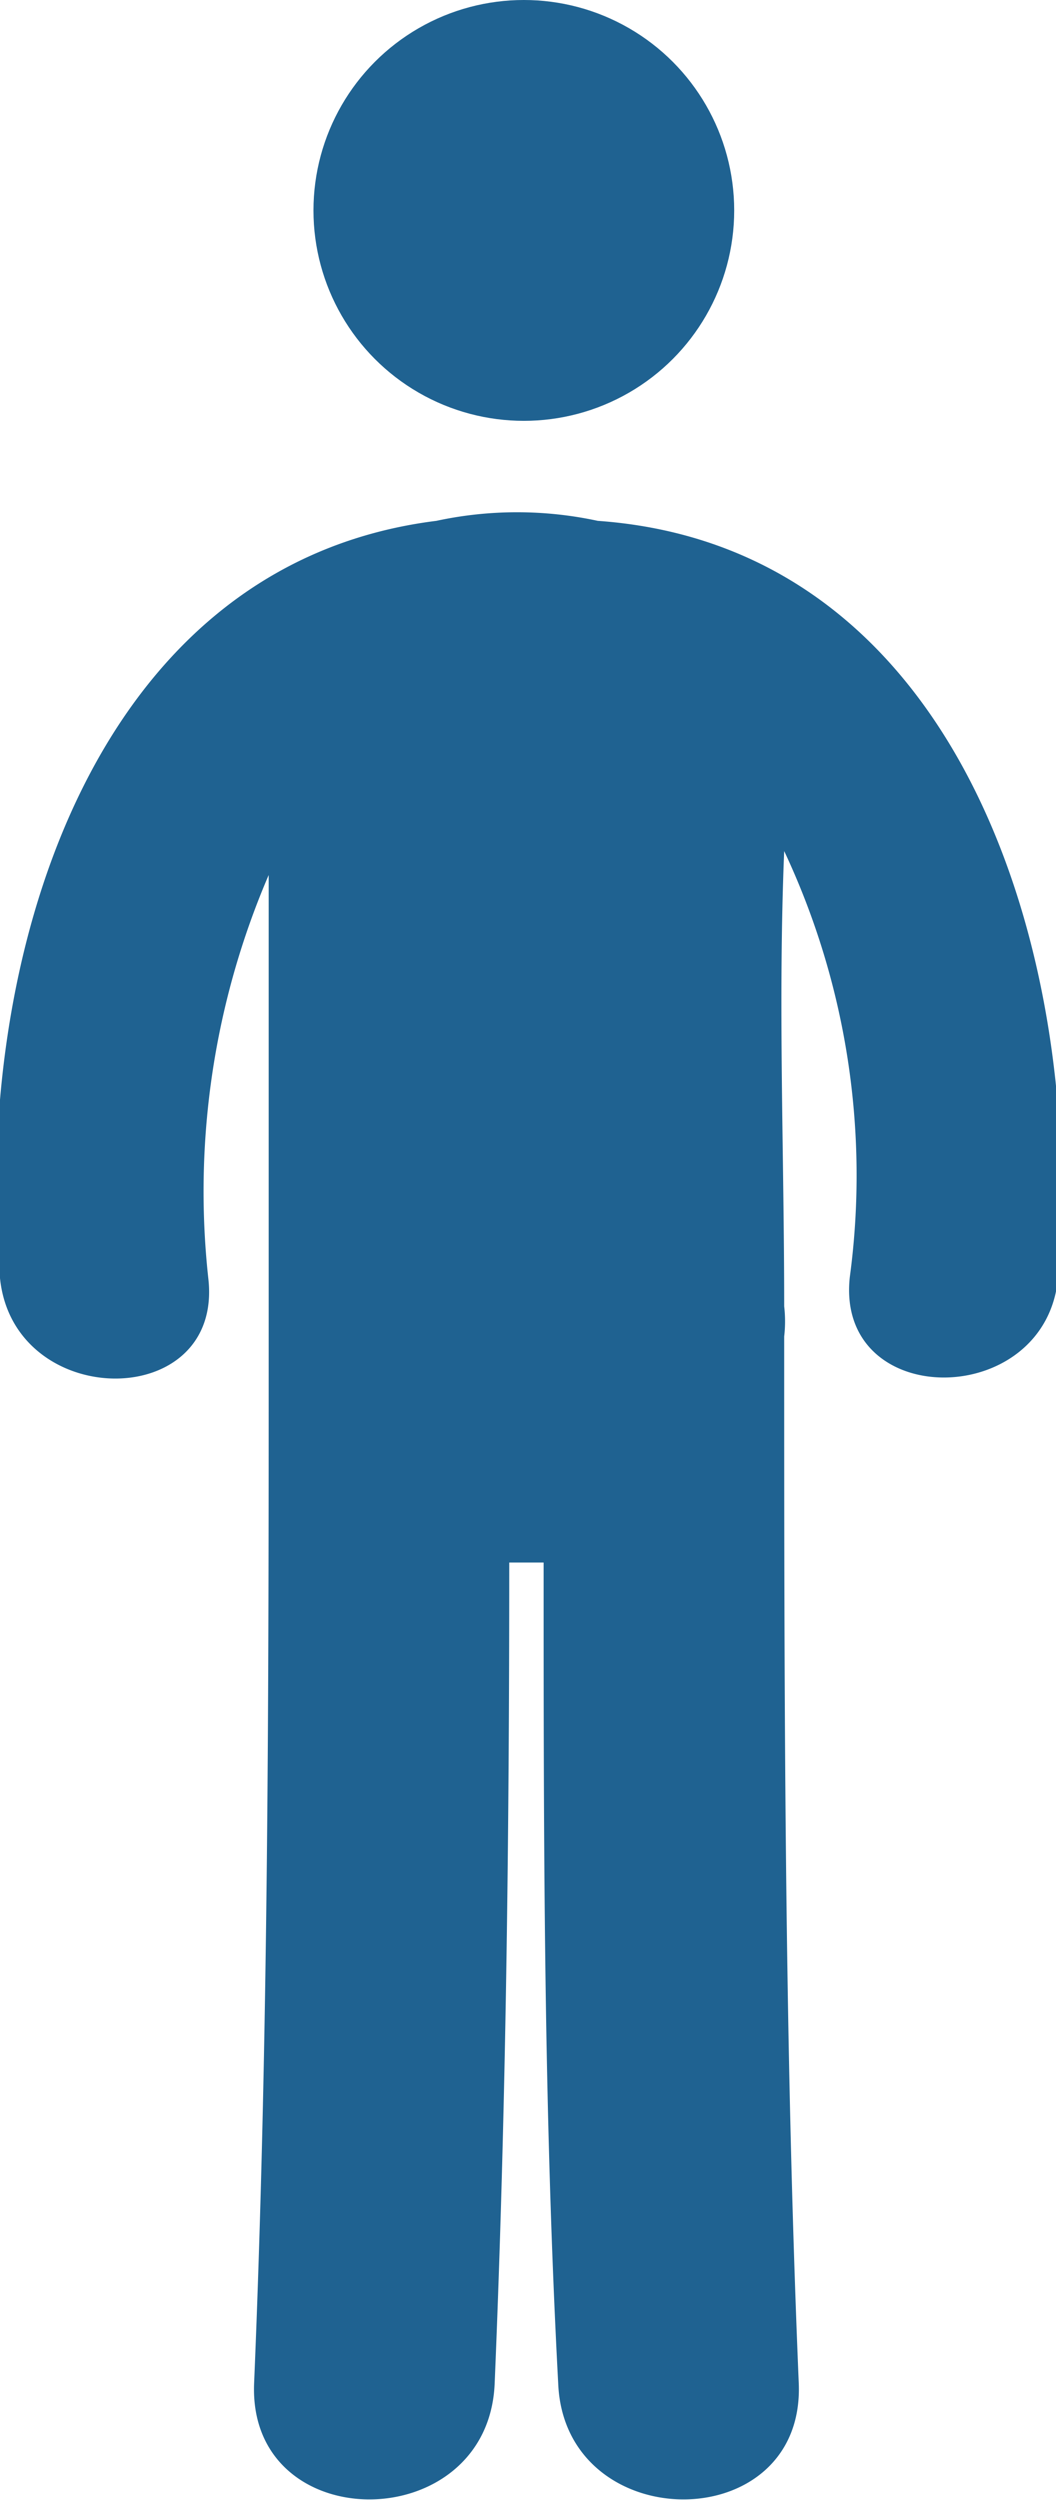
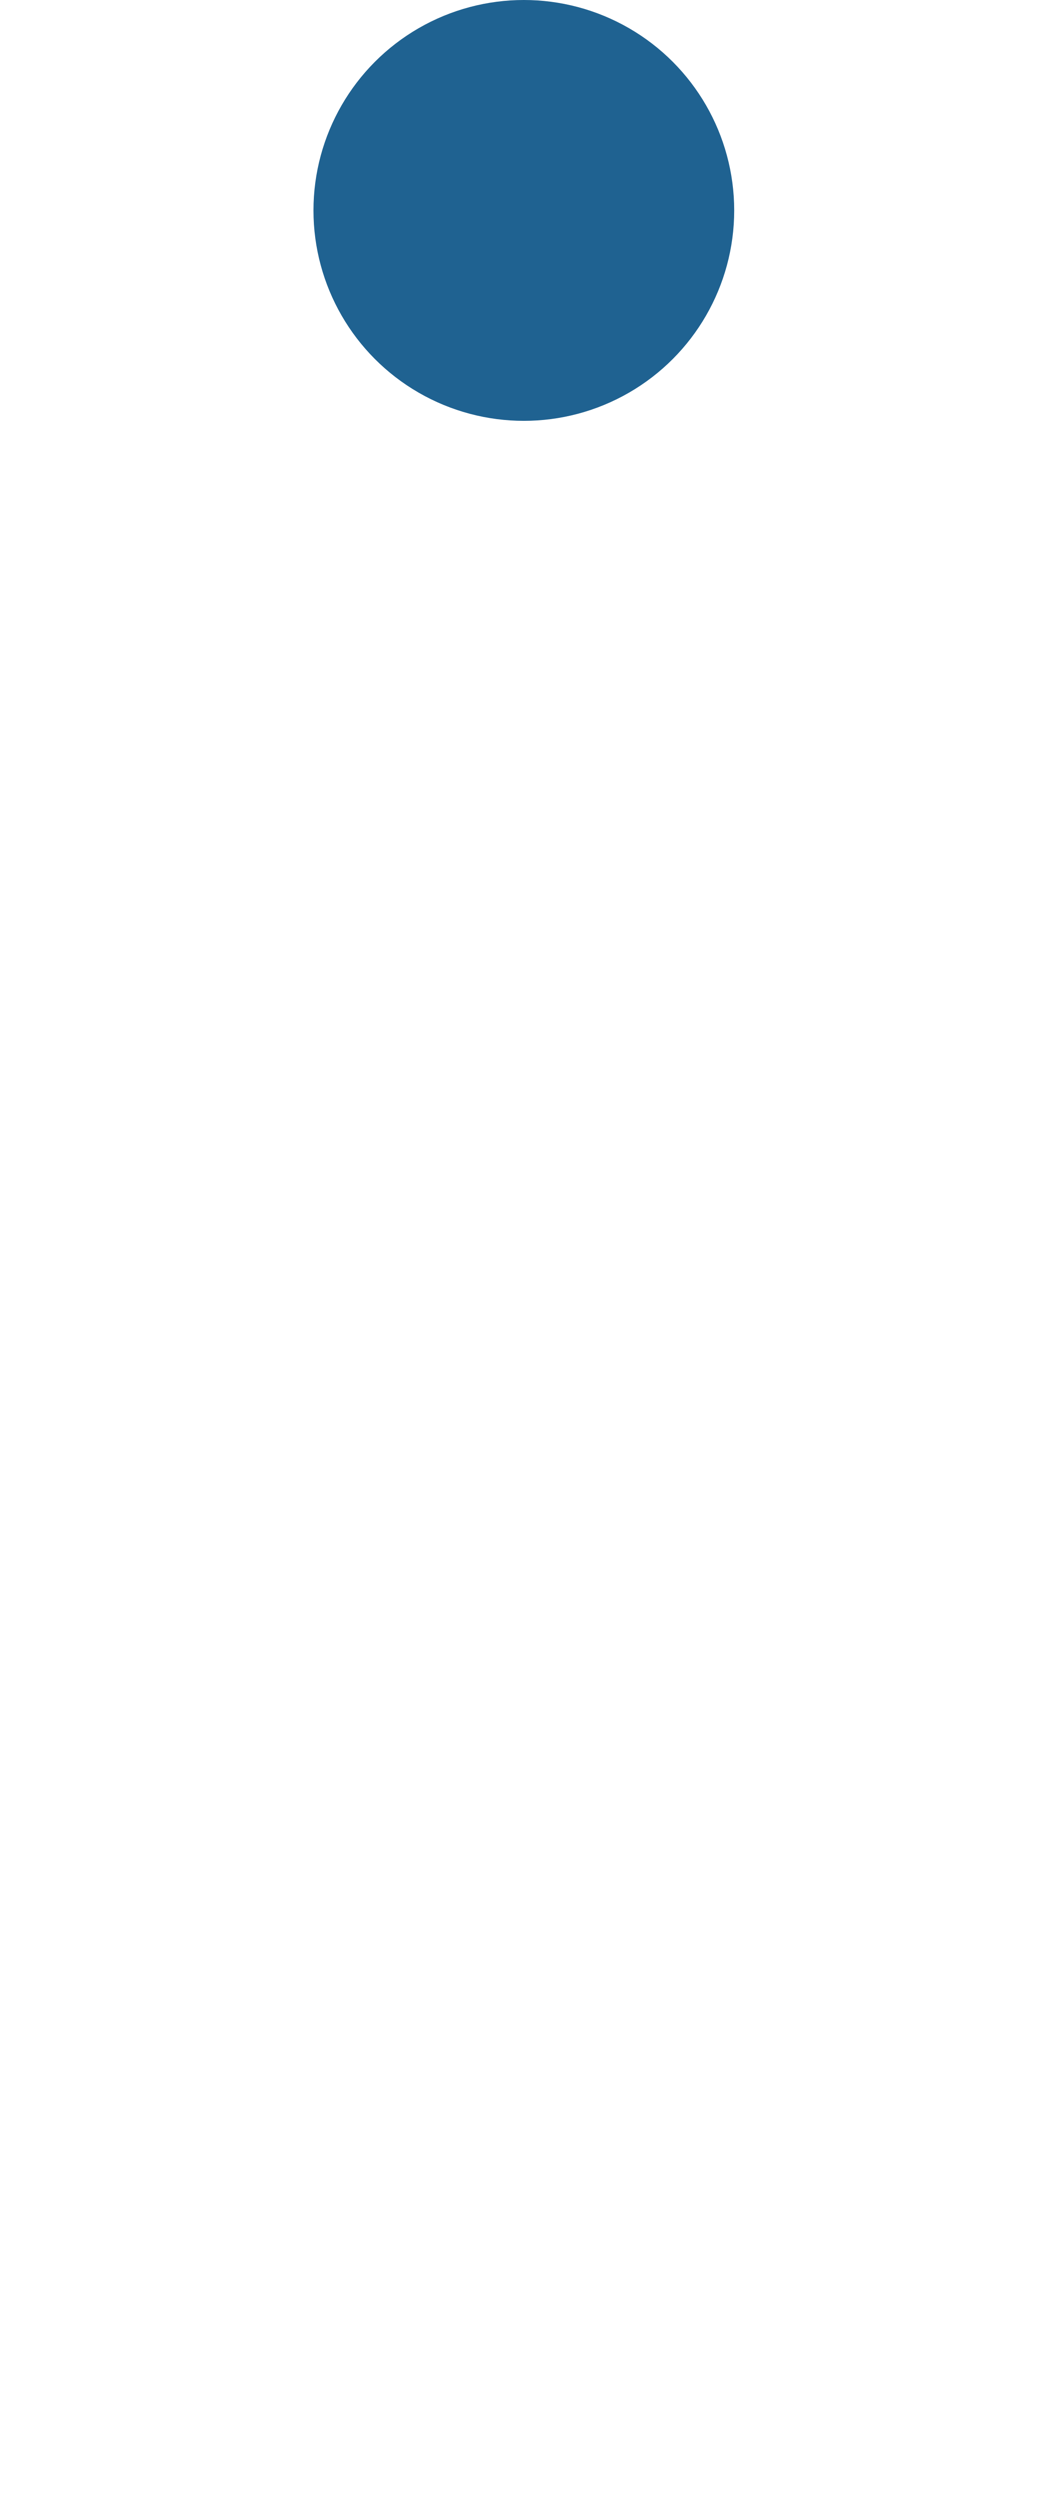
<svg xmlns="http://www.w3.org/2000/svg" viewBox="0 0 10.14 24">
  <defs>
    <style>.a{fill:#1f6291;}</style>
  </defs>
  <title>PERSON</title>
  <circle class="a" cx="5.03" cy="2.02" r="2.02" />
-   <path class="a" d="M5.74,5A3.68,3.68,0,0,0,4.19,5C.83,5.42-.26,9.3,0,12.27c.13,1.28,2.15,1.29,2,0A7.69,7.69,0,0,1,2.58,8.4v4.22s0,.1,0,.14,0,0,0,.07c0,3.35,0,6.7-.14,10.05-.06,1.49,2.25,1.48,2.31,0,.11-2.63.14-5.25.14-7.88h.33c0,2.63,0,5.25.14,7.88.06,1.48,2.37,1.49,2.31,0-.14-3.35-.14-6.7-.14-10.05a1.27,1.27,0,0,0,0-.29c0-1.46-.06-2.91,0-4.37a7.32,7.32,0,0,1,.63,4.09c-.14,1.29,1.89,1.28,2,0C10.41,9.24,9.26,5.25,5.74,5Z" />
</svg>